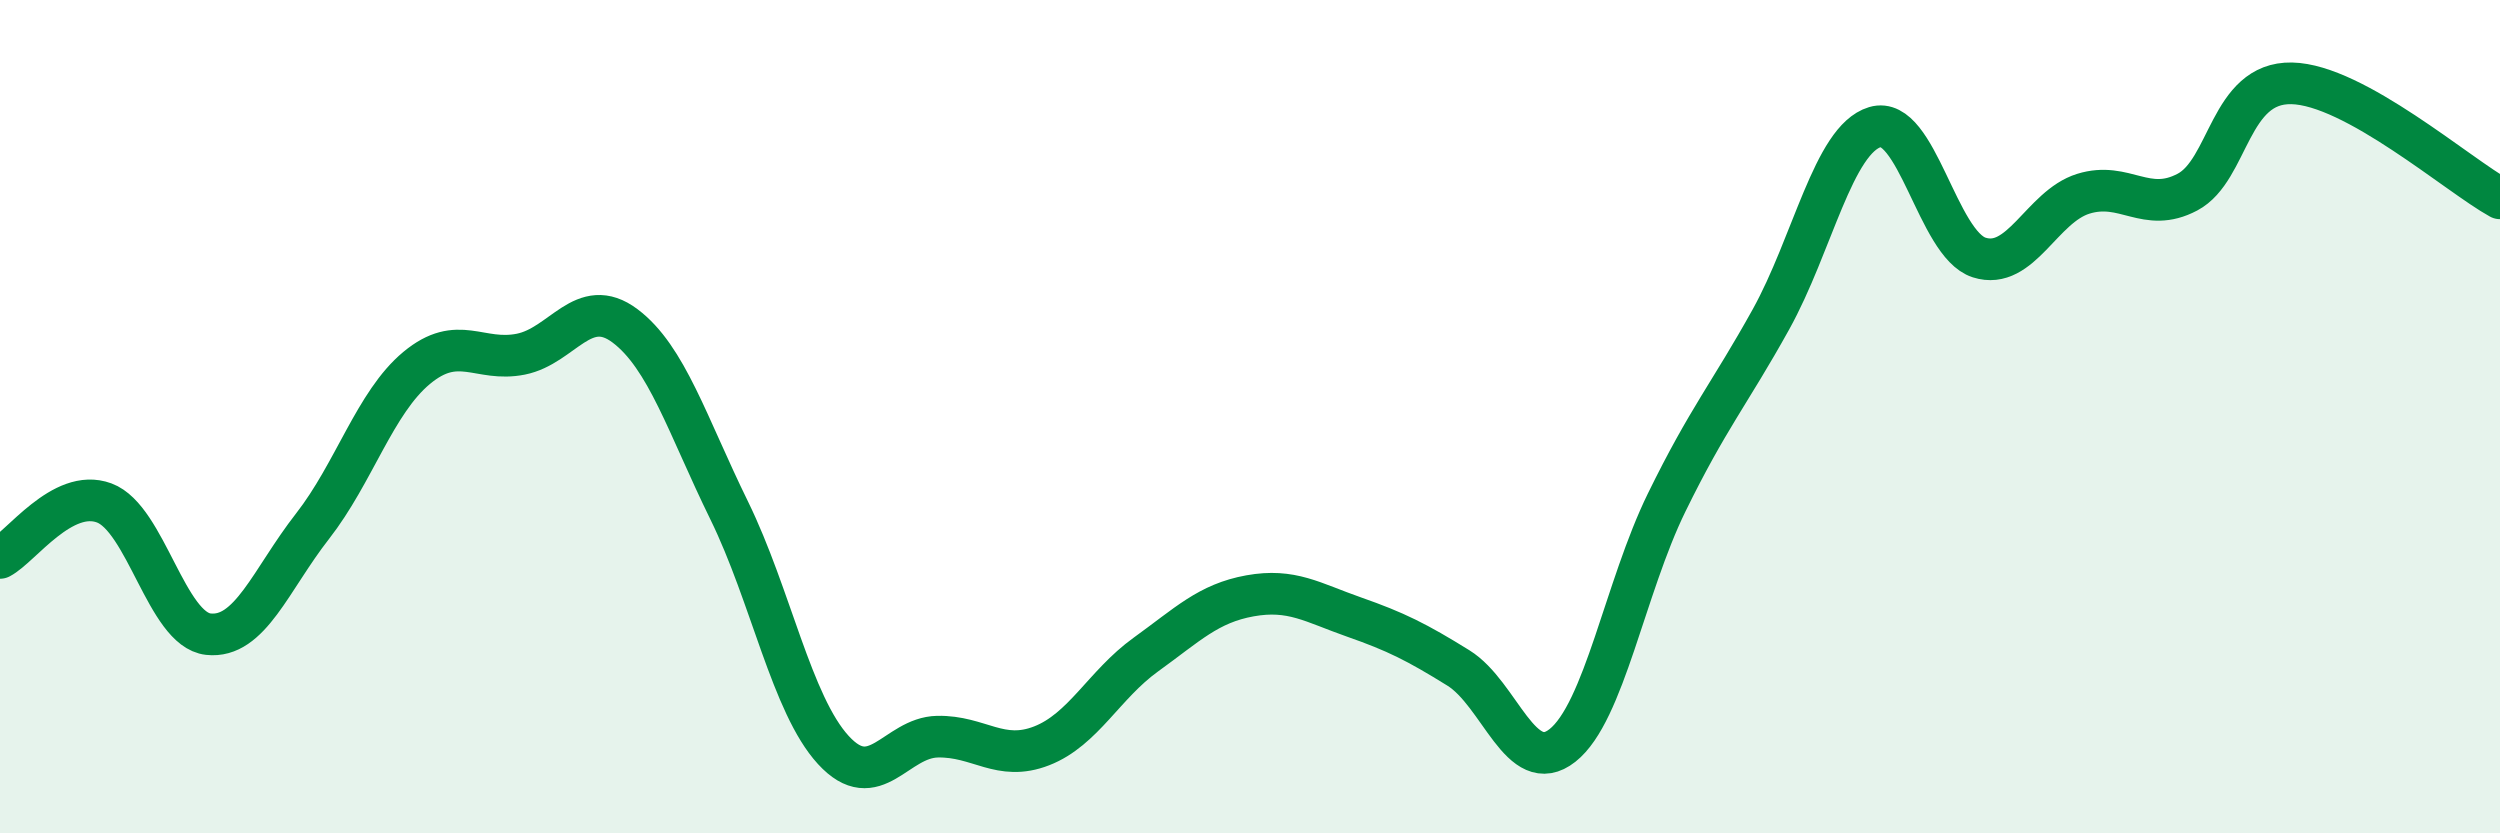
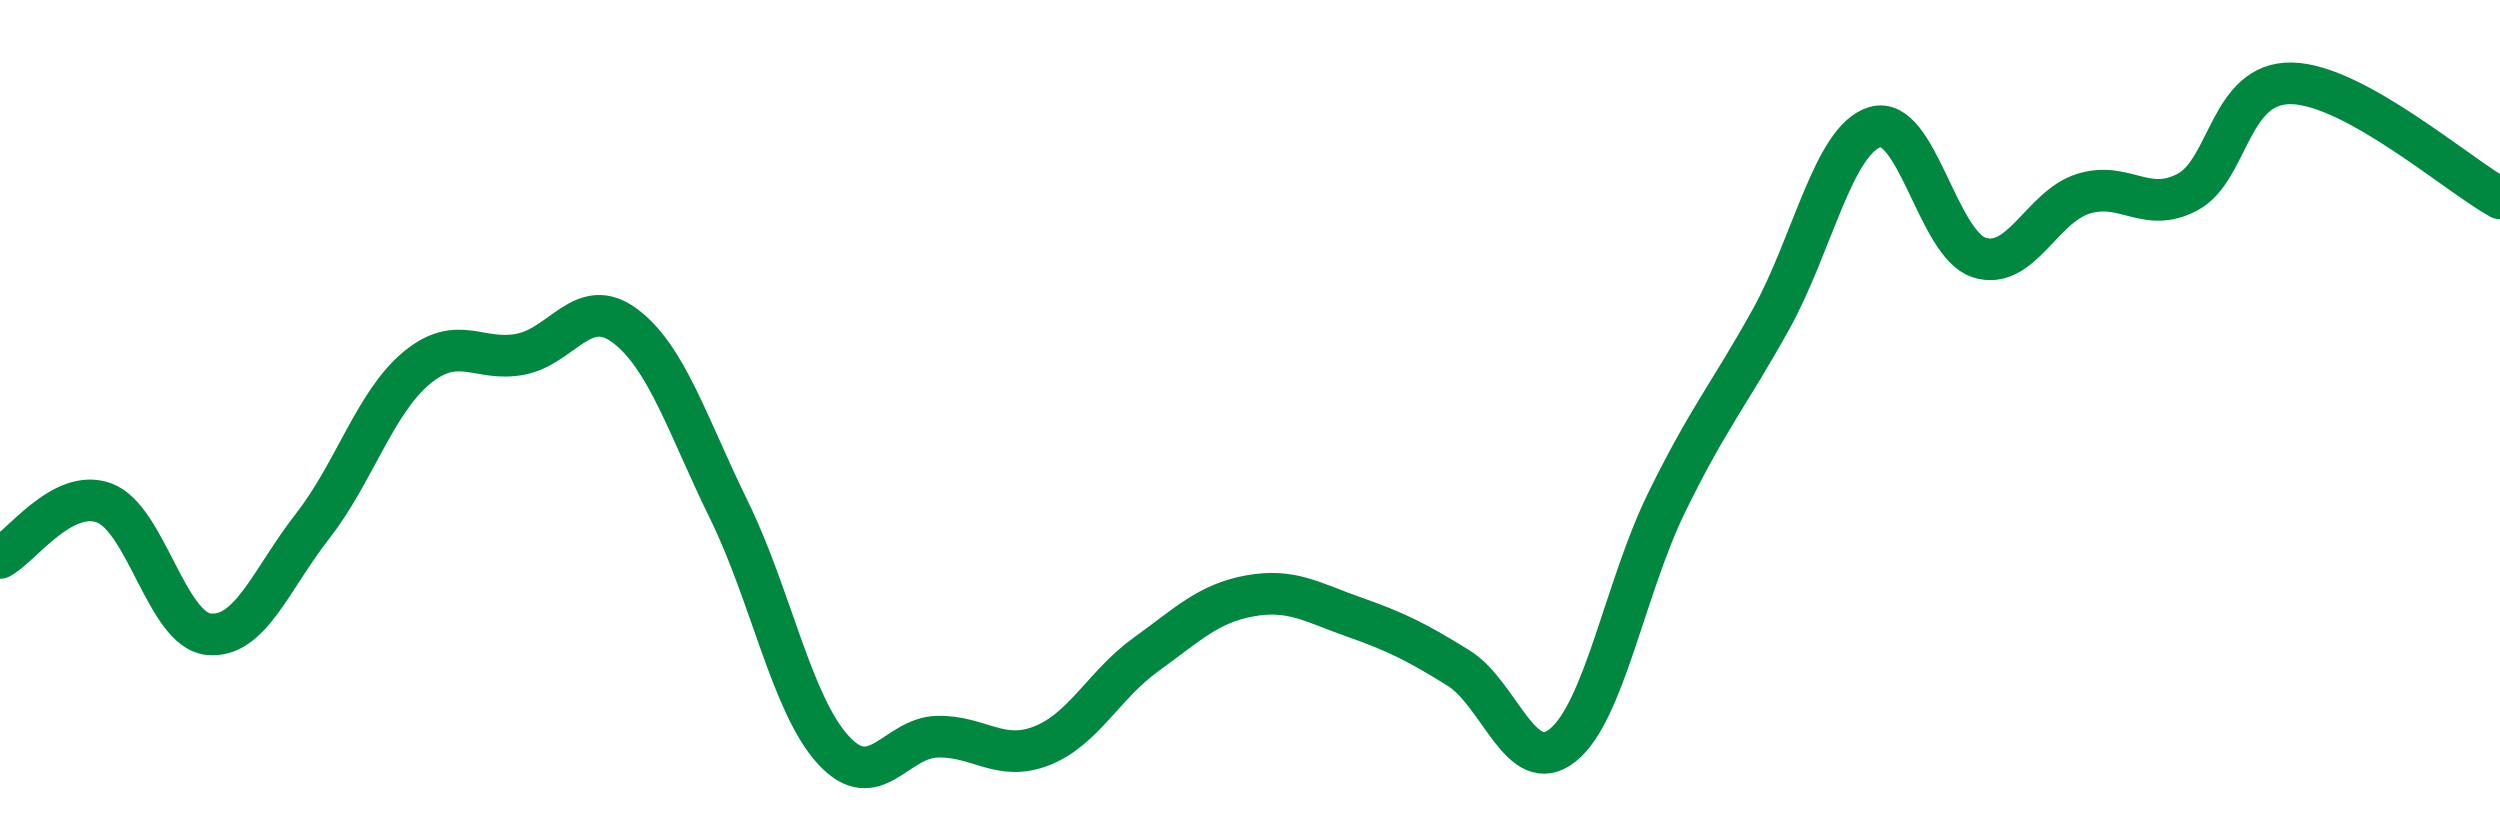
<svg xmlns="http://www.w3.org/2000/svg" width="60" height="20" viewBox="0 0 60 20">
-   <path d="M 0,13.39 C 0.5,13.13 1.5,11.7 2.5,12.07 C 3.5,12.44 4,15.11 5,15.22 C 6,15.33 6.5,13.91 7.5,12.63 C 8.5,11.35 9,9.66 10,8.83 C 11,8 11.5,8.7 12.5,8.5 C 13.5,8.3 14,7.07 15,7.82 C 16,8.57 16.5,10.21 17.5,12.25 C 18.5,14.29 19,16.91 20,18 C 21,19.09 21.5,17.7 22.5,17.68 C 23.5,17.66 24,18.29 25,17.9 C 26,17.51 26.5,16.43 27.5,15.71 C 28.5,14.99 29,14.48 30,14.3 C 31,14.12 31.5,14.46 32.5,14.81 C 33.5,15.16 34,15.41 35,16.03 C 36,16.65 36.5,18.68 37.5,17.89 C 38.5,17.1 39,14.1 40,12.06 C 41,10.02 41.5,9.47 42.5,7.67 C 43.5,5.87 44,3.35 45,3.05 C 46,2.75 46.5,5.86 47.5,6.18 C 48.5,6.5 49,4.96 50,4.65 C 51,4.34 51.5,5.14 52.5,4.61 C 53.5,4.08 53.5,1.97 55,2 C 56.5,2.03 59,4.21 60,4.76L60 20L0 20Z" fill="#008740" opacity="0.1" stroke-linecap="round" stroke-linejoin="round" />
  <path d="M 0,13.39 C 0.5,13.13 1.5,11.7 2.5,12.07 C 3.5,12.44 4,15.11 5,15.22 C 6,15.33 6.5,13.91 7.5,12.63 C 8.5,11.35 9,9.66 10,8.83 C 11,8 11.5,8.7 12.5,8.5 C 13.5,8.3 14,7.07 15,7.82 C 16,8.57 16.5,10.21 17.5,12.25 C 18.5,14.29 19,16.91 20,18 C 21,19.09 21.5,17.7 22.5,17.68 C 23.5,17.66 24,18.29 25,17.9 C 26,17.51 26.5,16.43 27.5,15.71 C 28.5,14.99 29,14.48 30,14.3 C 31,14.12 31.5,14.46 32.5,14.81 C 33.5,15.16 34,15.41 35,16.03 C 36,16.65 36.5,18.68 37.5,17.89 C 38.5,17.1 39,14.1 40,12.06 C 41,10.02 41.5,9.47 42.5,7.67 C 43.5,5.87 44,3.35 45,3.05 C 46,2.75 46.5,5.86 47.5,6.18 C 48.5,6.5 49,4.96 50,4.65 C 51,4.34 51.5,5.14 52.5,4.61 C 53.5,4.08 53.5,1.97 55,2 C 56.5,2.03 59,4.21 60,4.76" stroke="#008740" stroke-width="1" fill="none" stroke-linecap="round" stroke-linejoin="round" />
</svg>